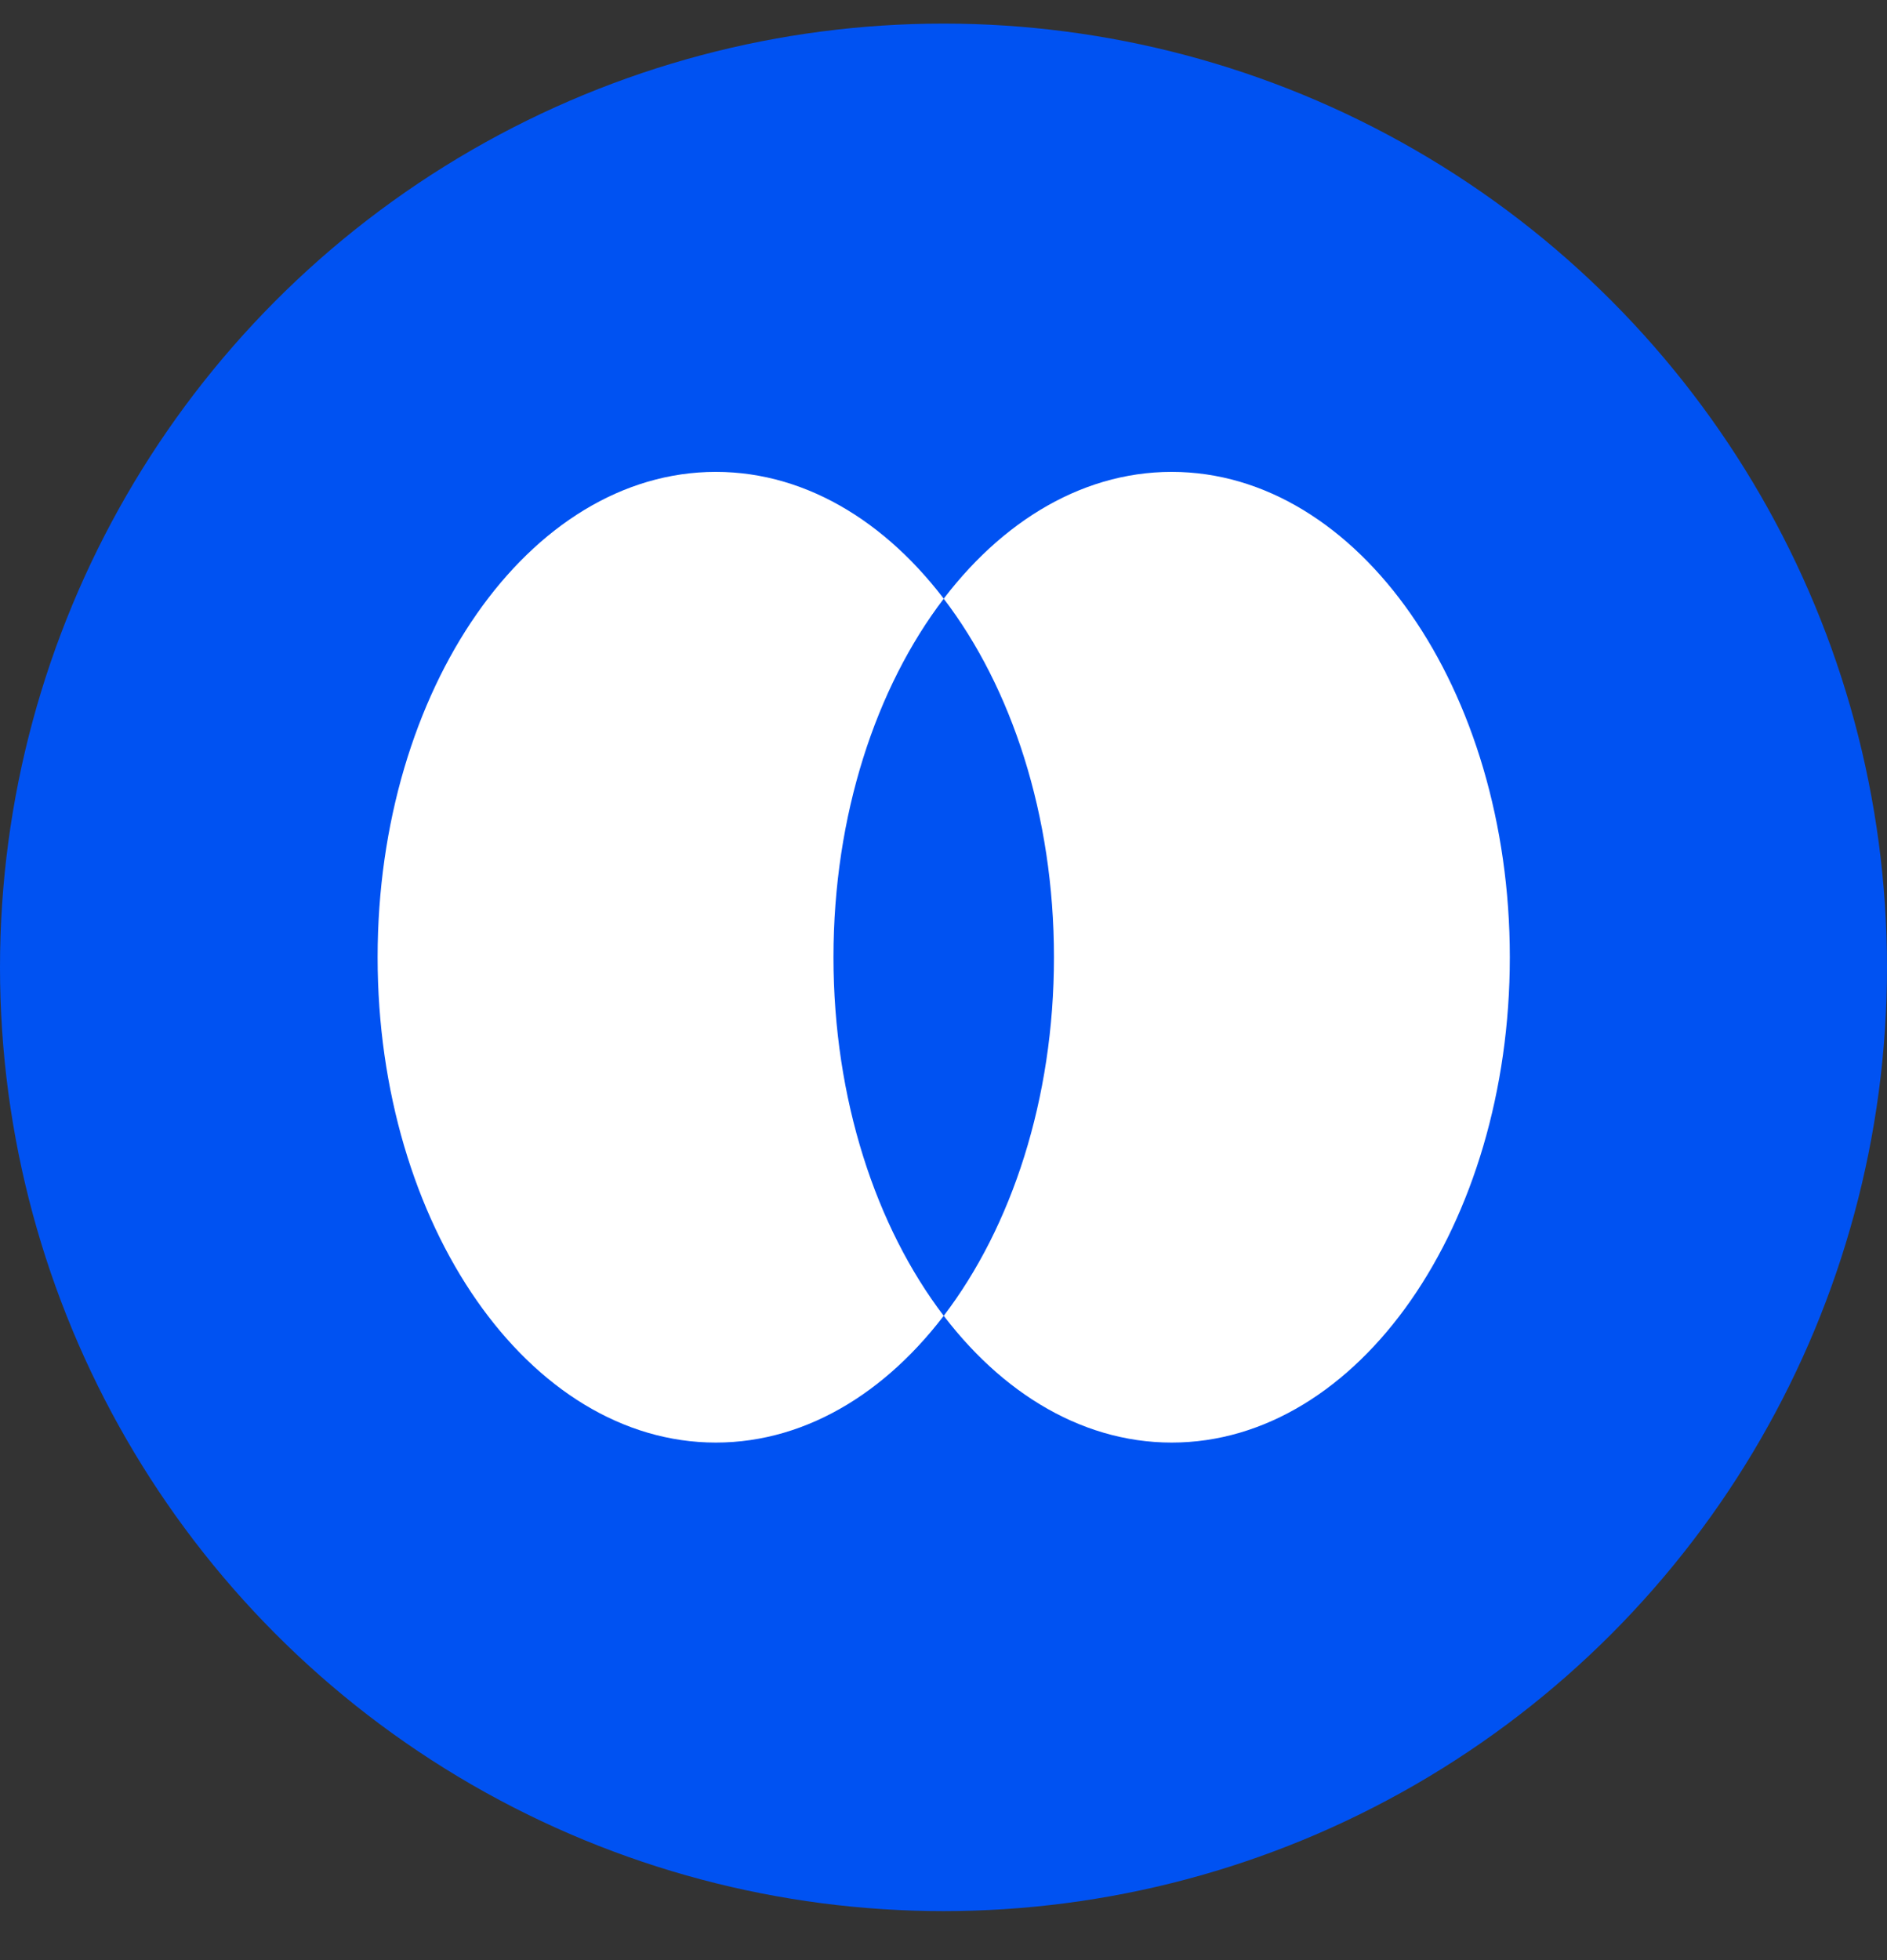
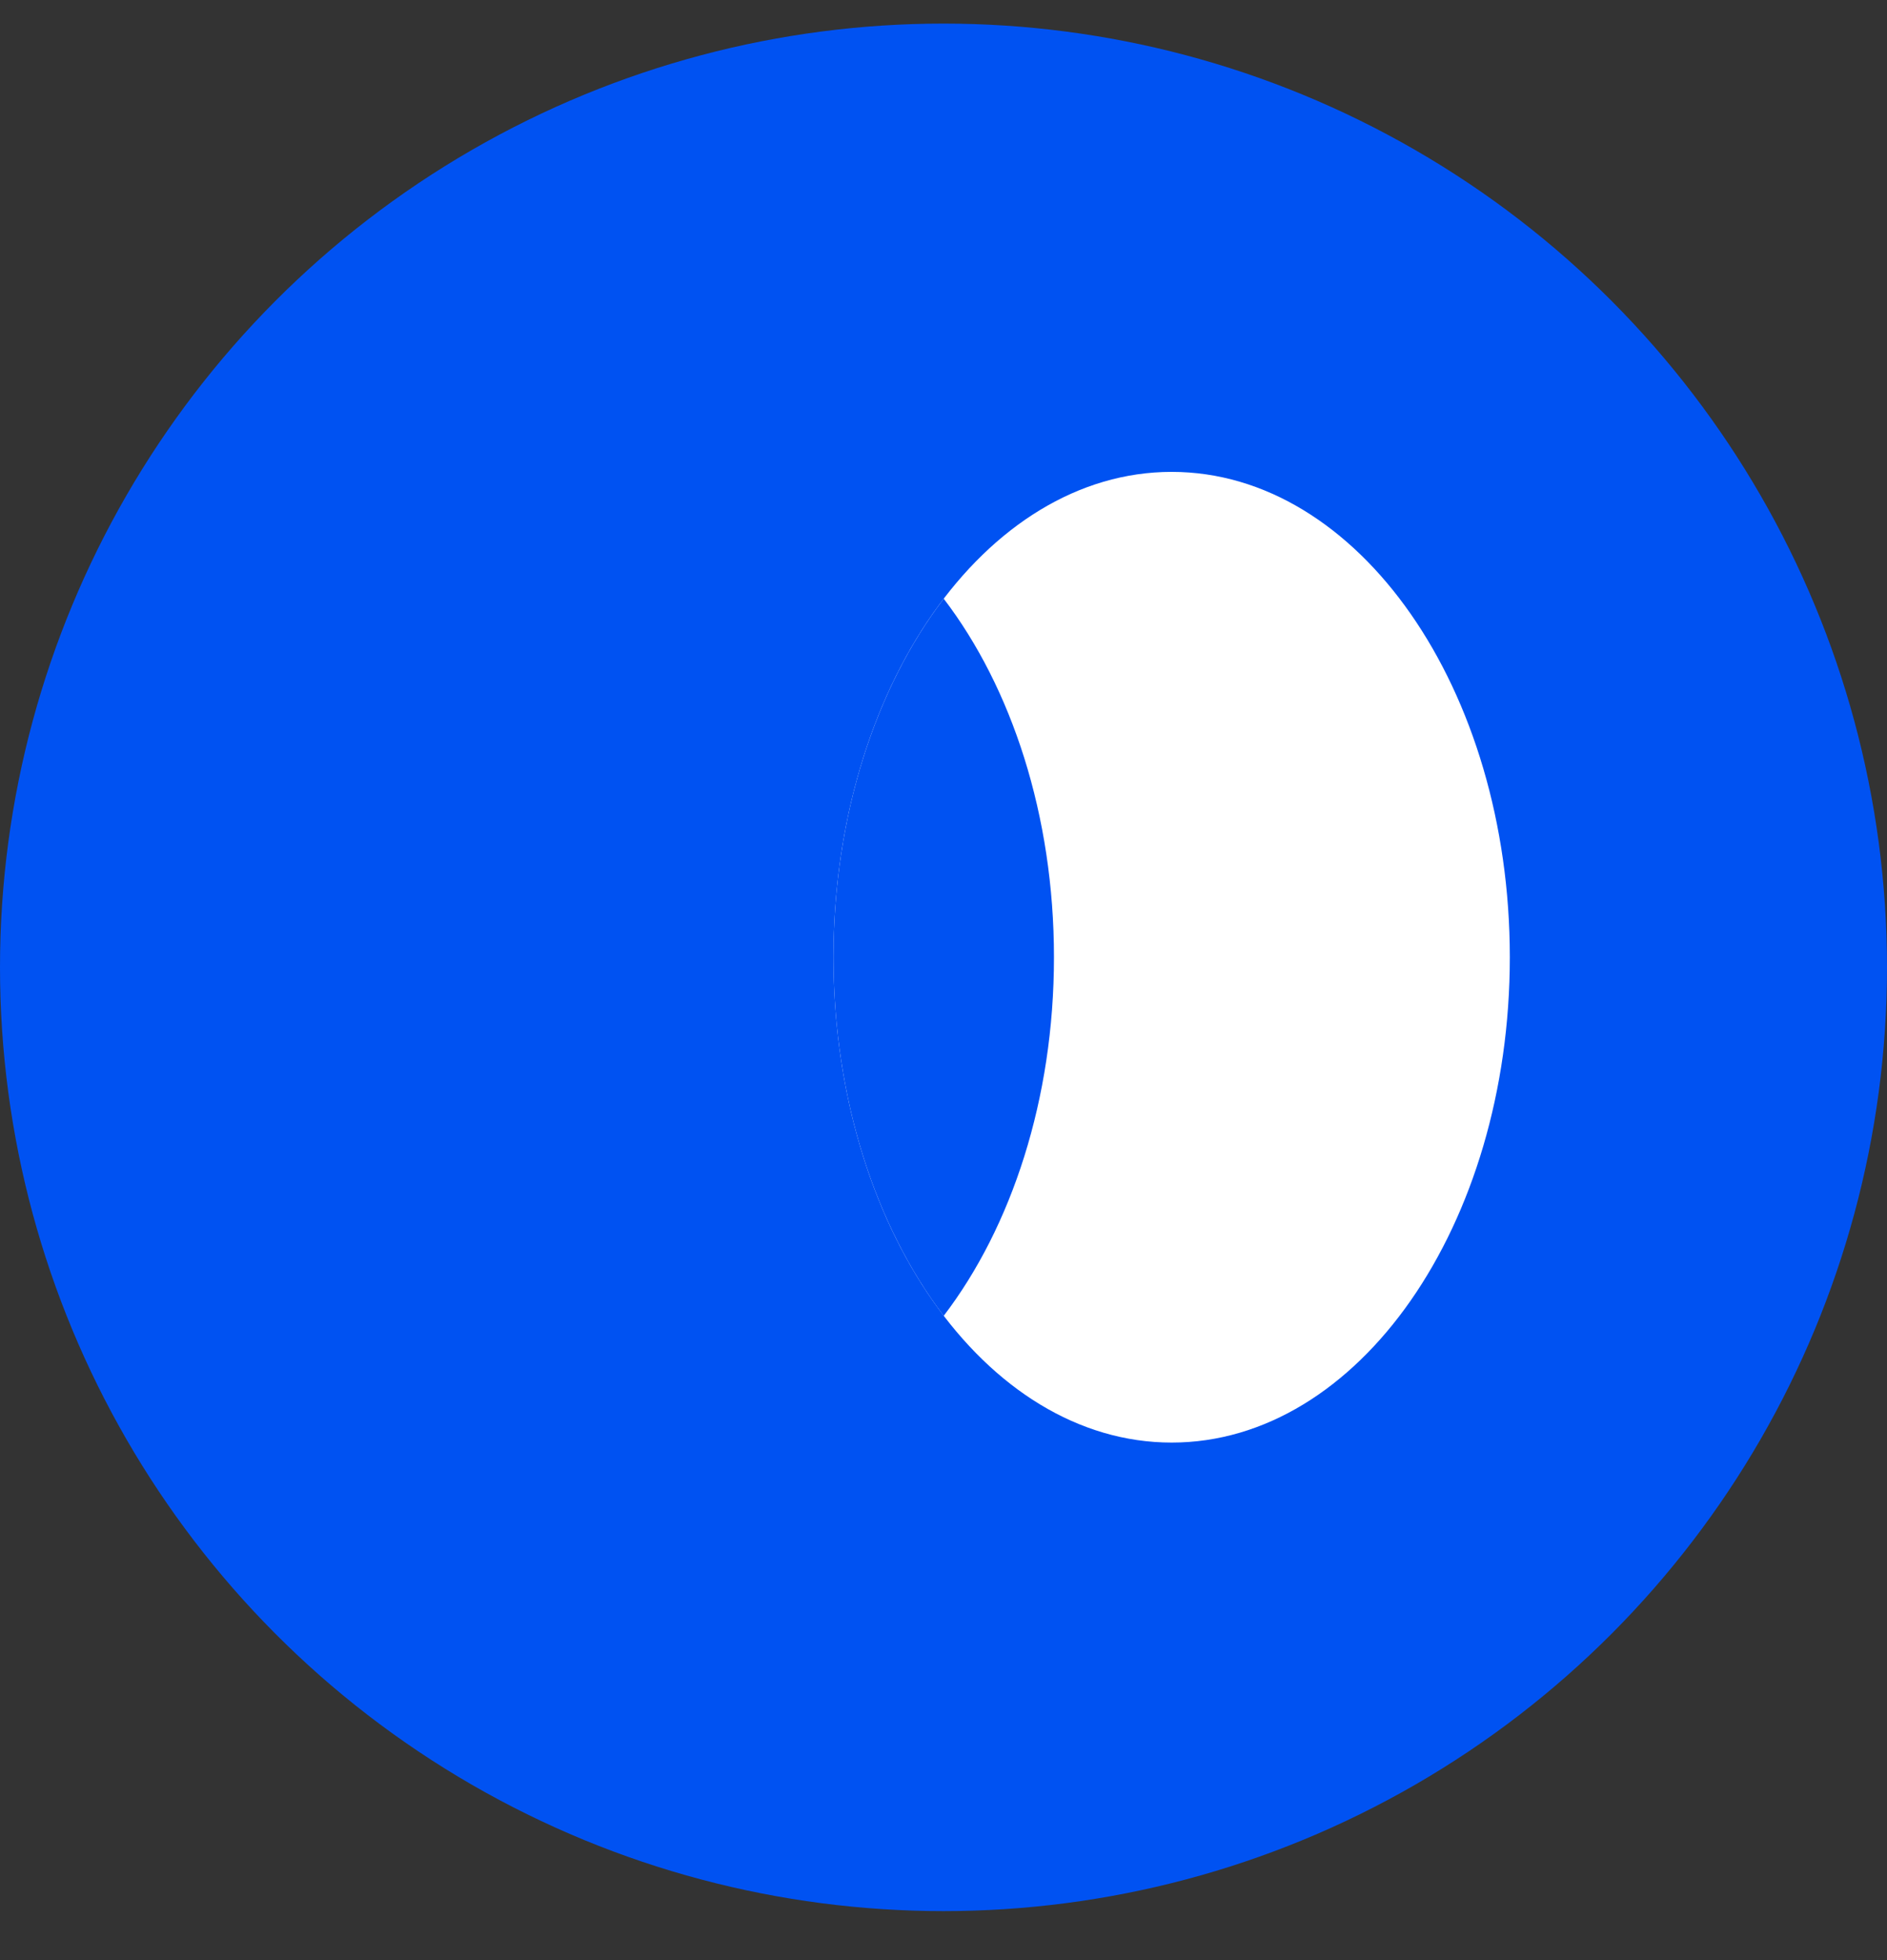
<svg xmlns="http://www.w3.org/2000/svg" width="26" height="27" viewBox="0 0 26 27" fill="none">
  <rect x="0" y="0" width="26" height="27" fill="#333333" stroke="none" />
  <circle cx="13" cy="13.325" r="13" fill="#0052F2" />
  <g clip-path="url(#clip0_697_30)">
-     <path d="M9.863 19.871C12.436 19.871 14.522 16.878 14.522 13.186C14.522 9.493 12.436 6.5 9.863 6.5C7.289 6.5 5.203 9.493 5.203 13.186C5.203 16.878 7.289 19.871 9.863 19.871Z" fill="white" />
-     <path d="M16.144 19.871C18.717 19.871 20.803 16.878 20.803 13.186C20.803 9.493 18.717 6.5 16.144 6.5C13.57 6.5 11.484 9.493 11.484 13.186C11.484 16.878 13.57 19.871 16.144 19.871Z" fill="white" />
+     <path d="M16.144 19.871C18.717 19.871 20.803 16.878 20.803 13.186C20.803 9.493 18.717 6.5 16.144 6.5C13.57 6.5 11.484 9.493 11.484 13.186C11.484 16.878 13.57 19.871 16.144 19.871" fill="white" />
  </g>
  <path fill-rule="evenodd" clip-rule="evenodd" d="M13.003 18.125C13.937 16.902 14.522 15.142 14.522 13.186C14.522 11.229 13.937 9.469 13.003 8.247C12.07 9.469 11.484 11.229 11.484 13.186C11.484 15.142 12.07 16.902 13.003 18.125Z" fill="#0052F2" />
  <defs>
    <clipPath id="clip0_697_30">
      <rect width="15.6" height="13.371" fill="white" transform="translate(5.203 6.5)" />
    </clipPath>
  </defs>
</svg>